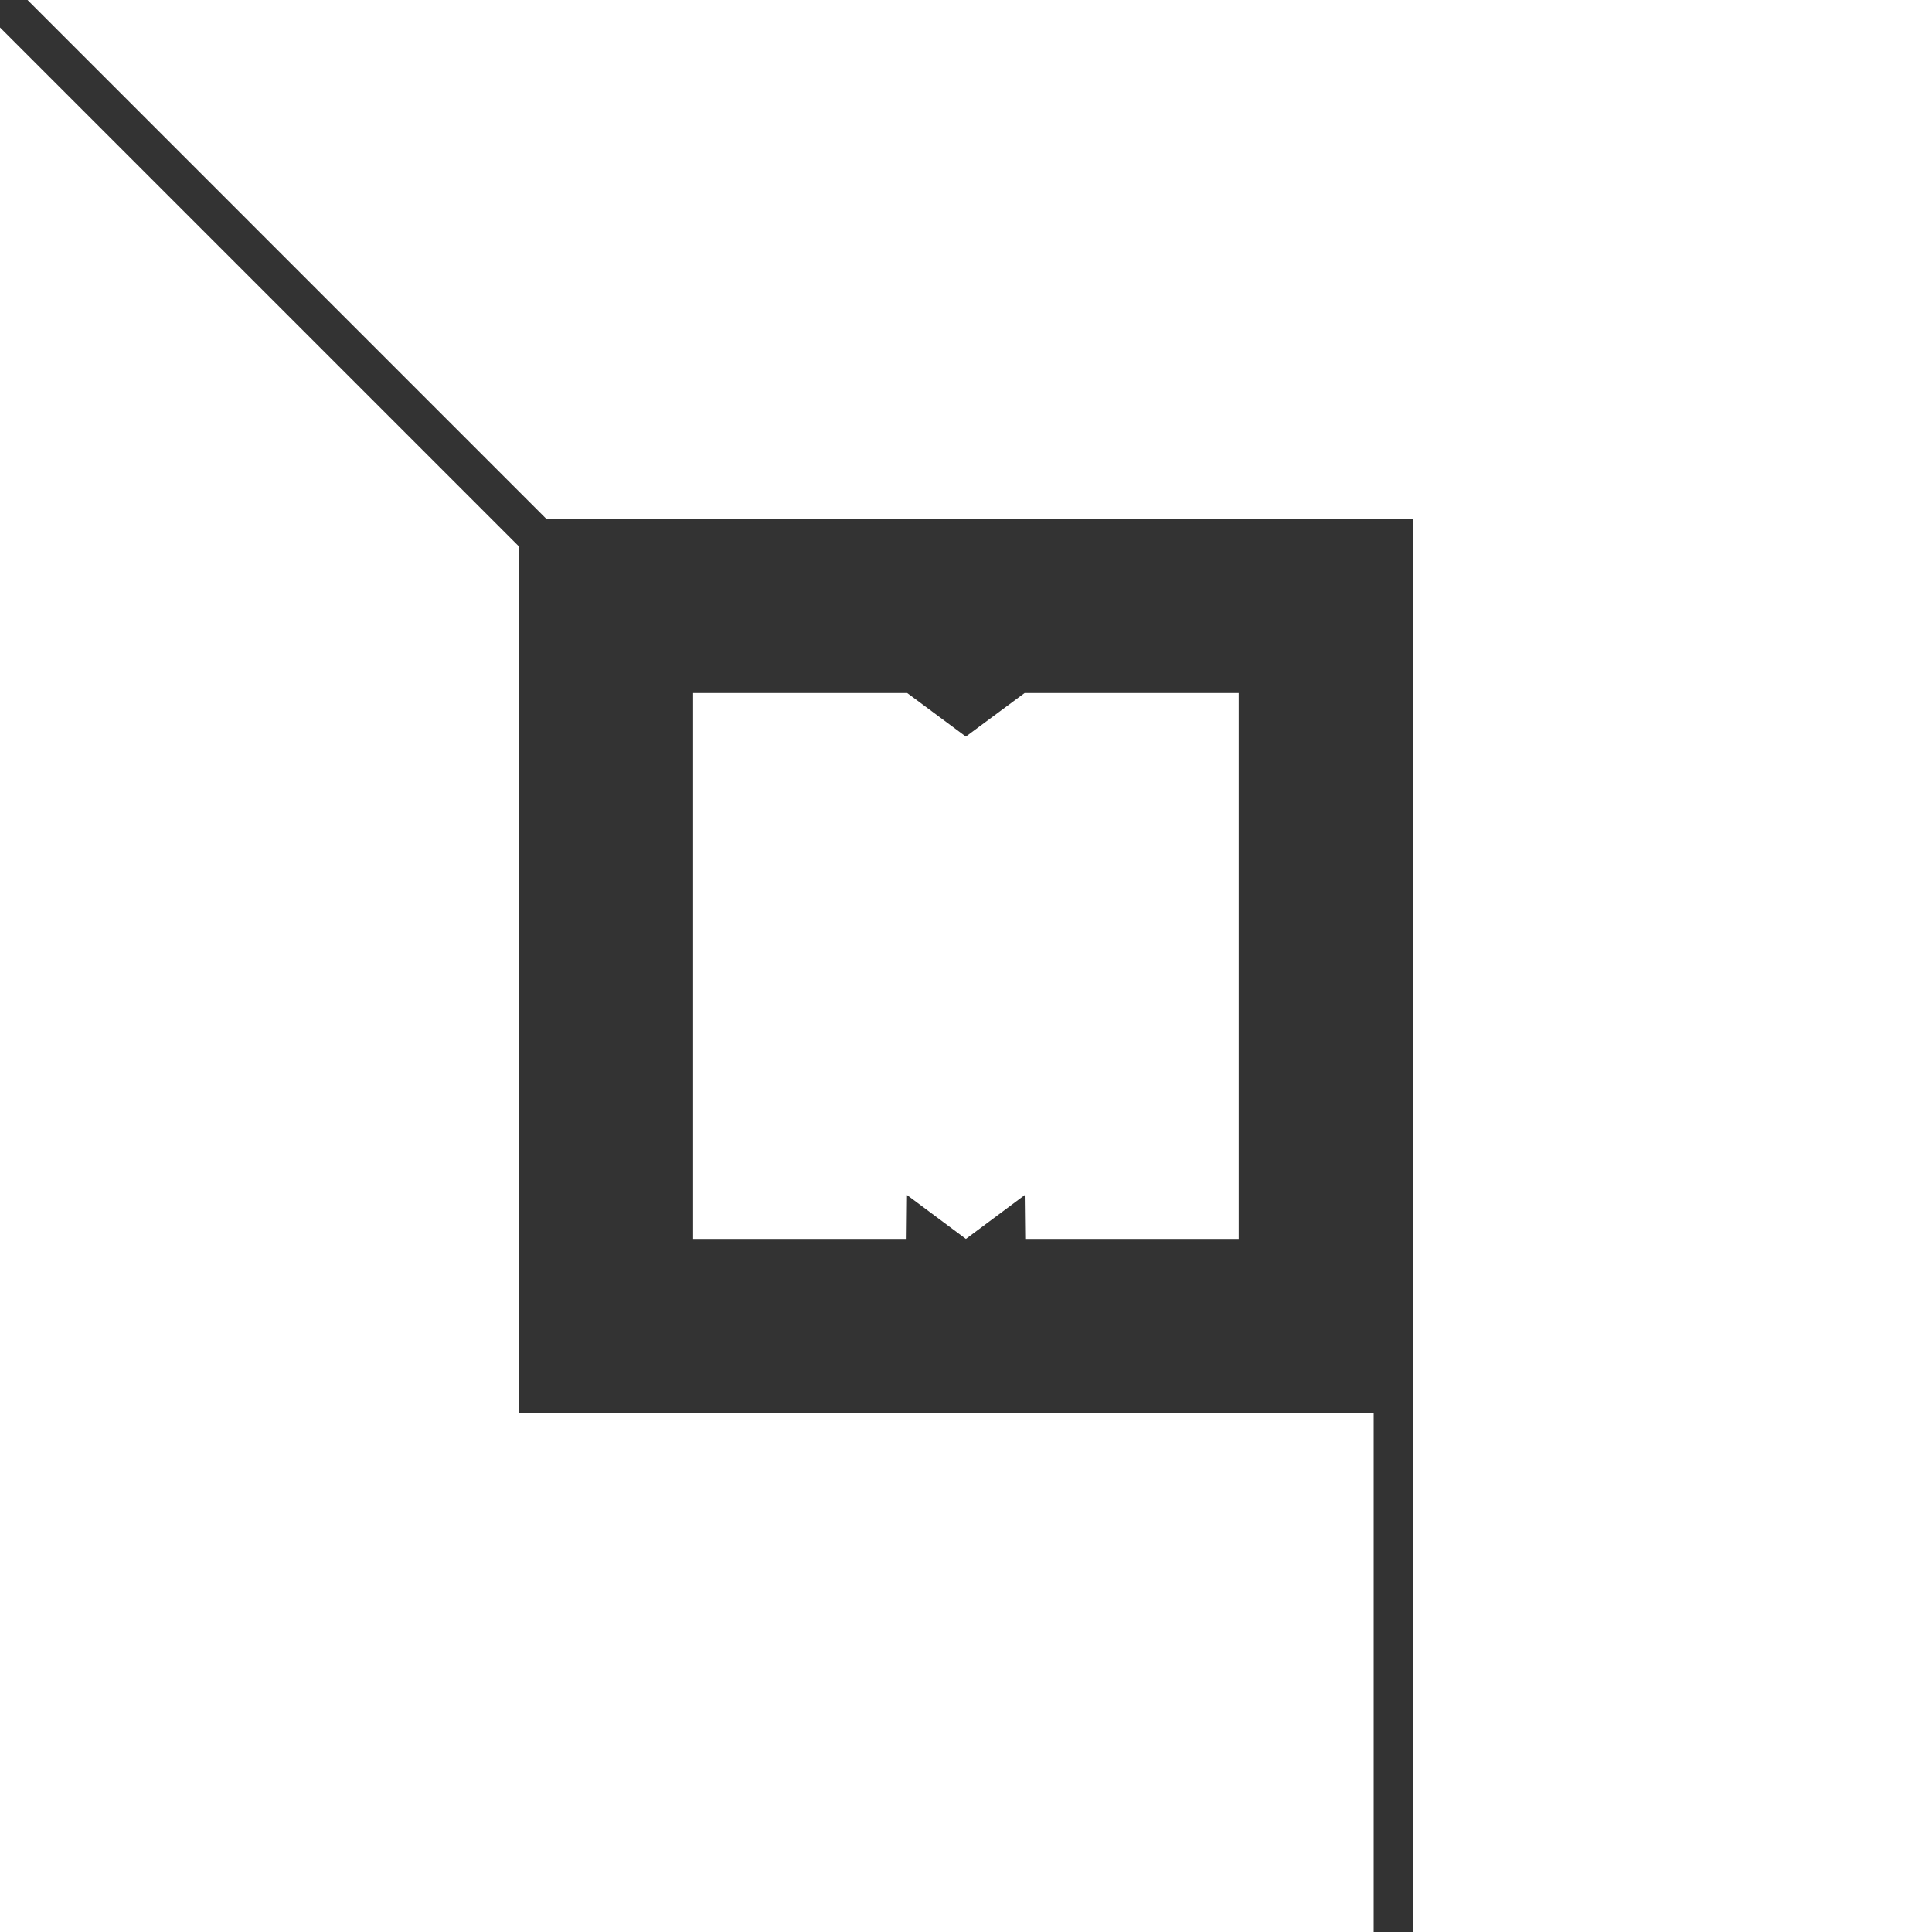
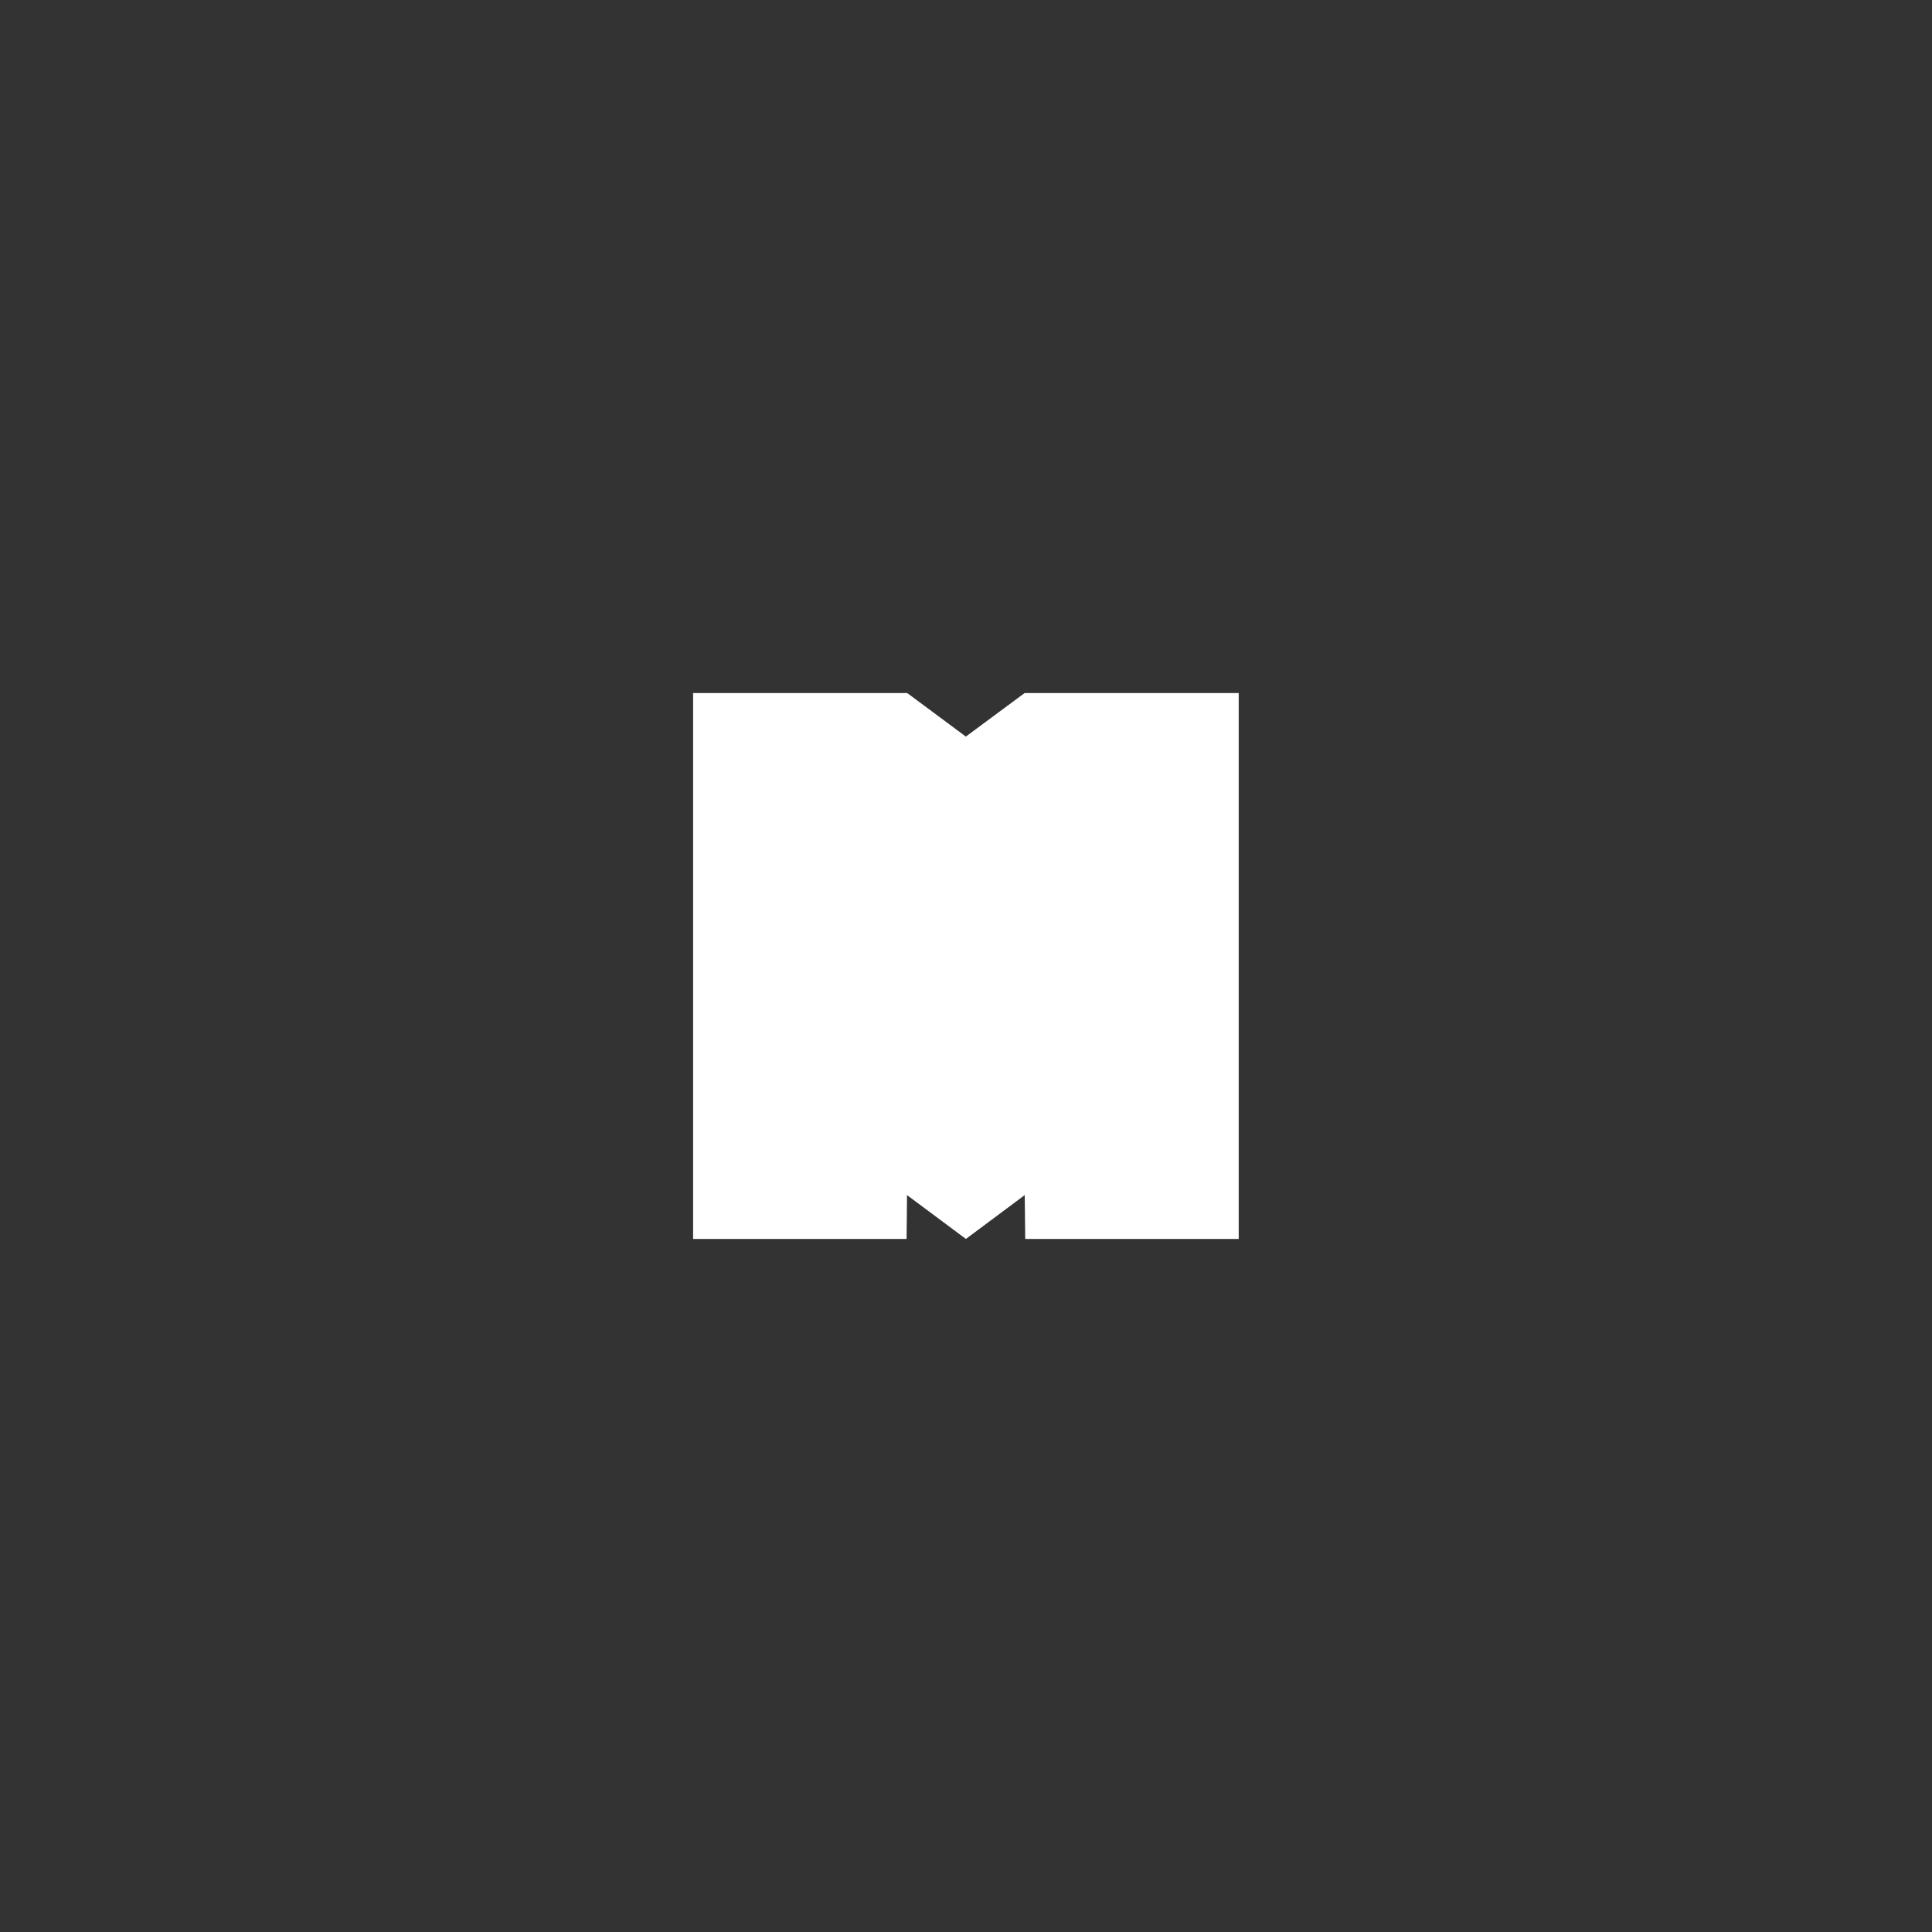
<svg xmlns="http://www.w3.org/2000/svg" version="1.1" id="Layer_1" x="0px" y="0px" width="40px" height="40px" viewBox="0 0 40 40" xml:space="preserve">
  <rect x="0" y="0" width="40" height="40" fill="#333333" stroke="none" />
  <g>
-     <polygon fill="#FFFFFF" points="28.44,29.25 28.44,40 0,40 0,0.569 10.749,11.318 10.749,29.25 28.44,29.25  " />
    <polygon fill="#FFFFFF" points="21.213,14.349 19.997,15.25 18.783,14.349 14.35,14.349 14.35,25.651 18.77,25.651 18.779,24.743    19.998,25.651 19.979,25.651 19.979,25.651 19.998,25.651 21.216,24.743 21.226,25.651 22.417,25.651 25.646,25.651 25.646,14.349    21.213,14.349  " />
-     <polygon fill="#FFFFFF" points="11.318,10.749 0.57,0 40,0 40,40 29.251,40 29.251,10.749 11.318,10.749  " />
  </g>
</svg>